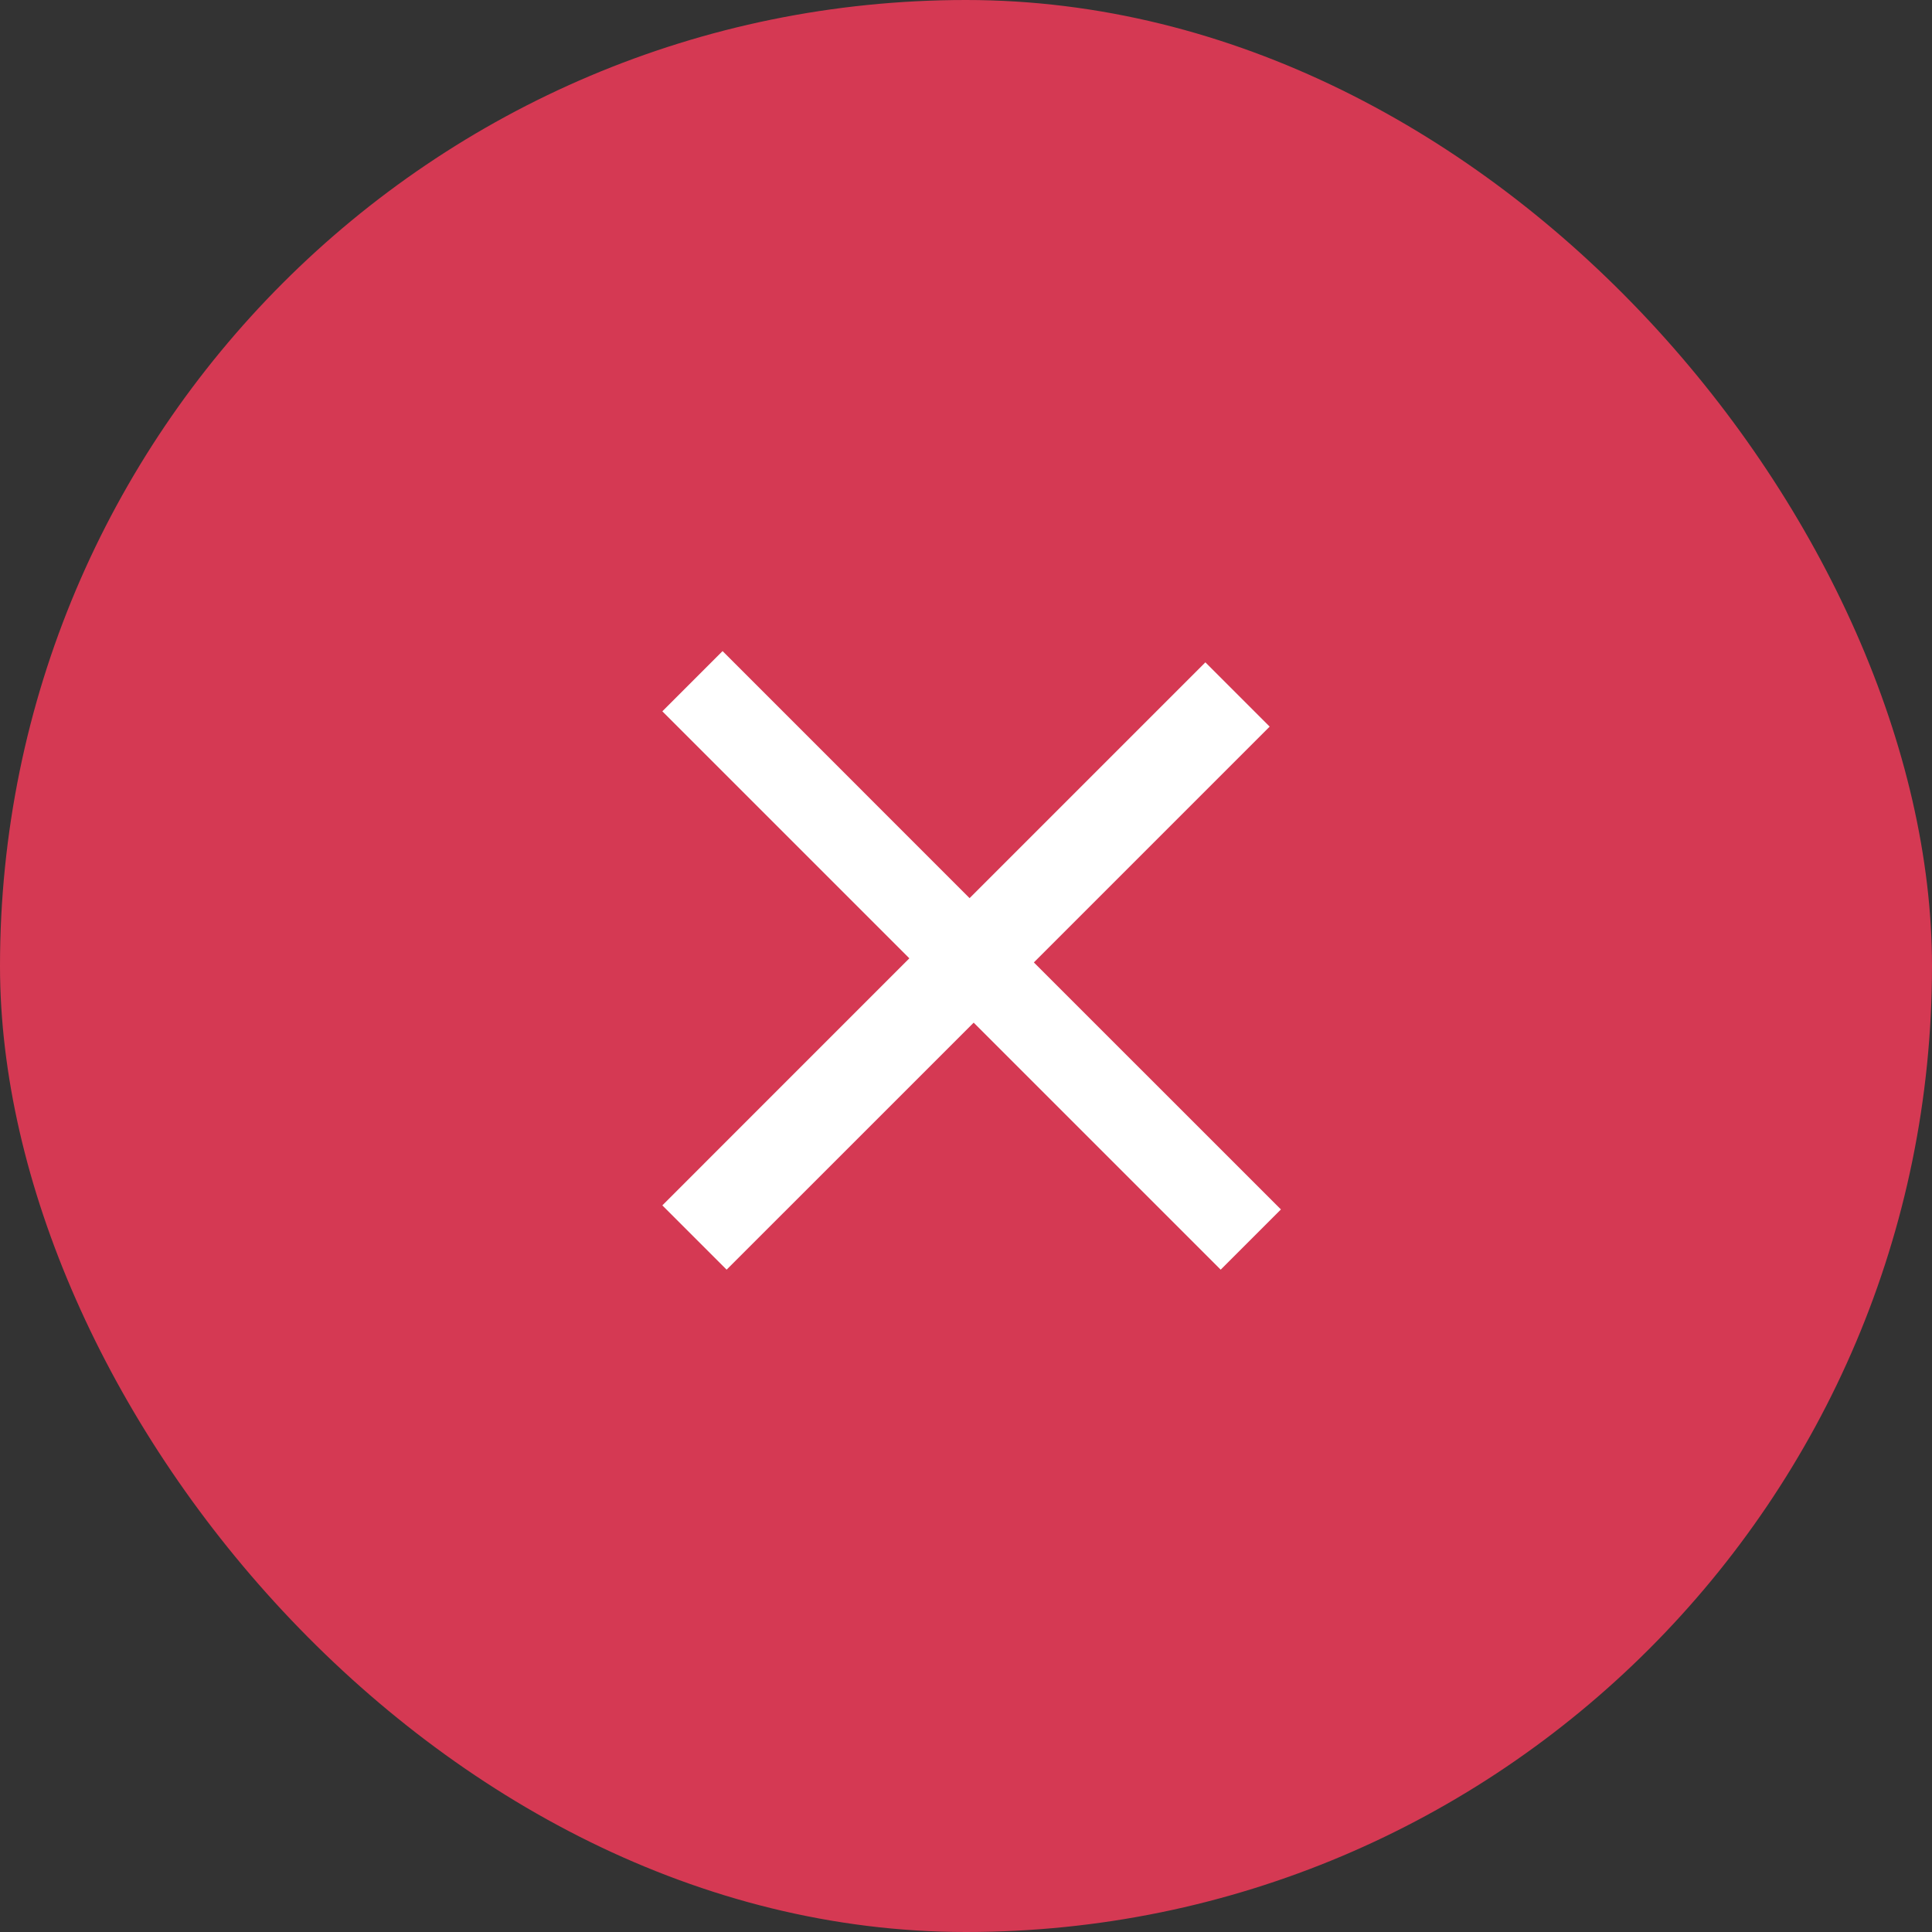
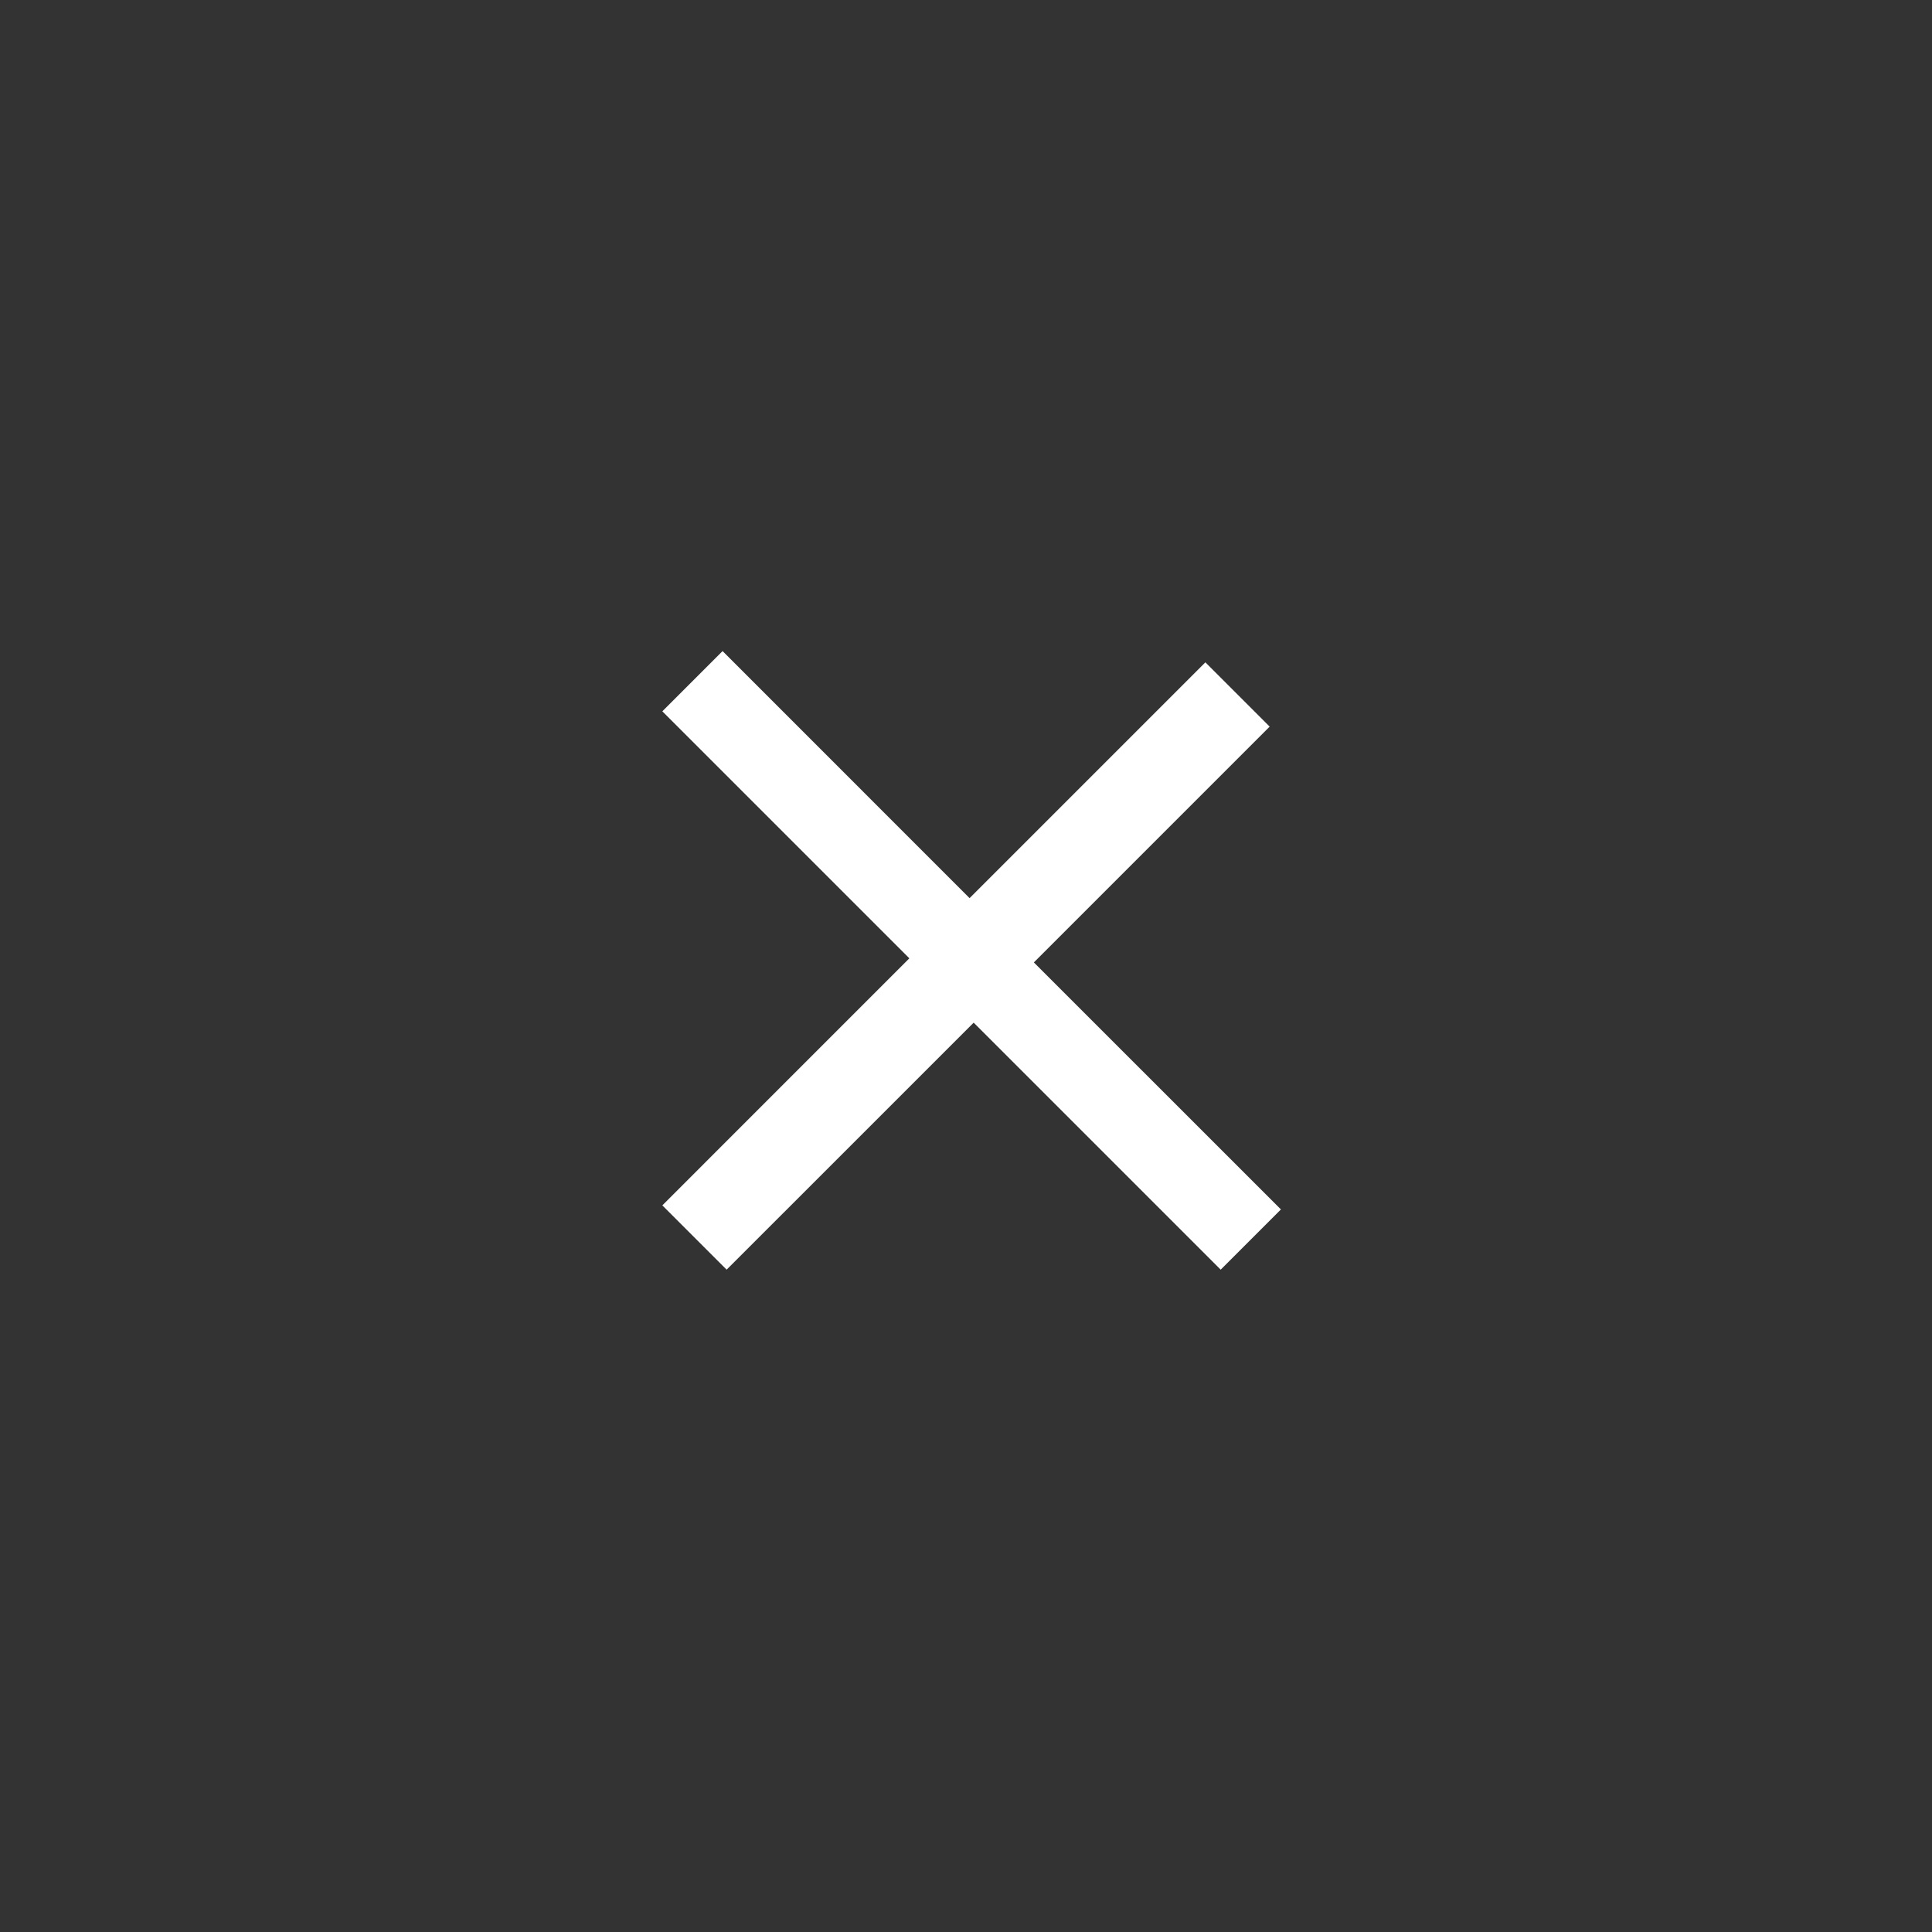
<svg xmlns="http://www.w3.org/2000/svg" width="40" height="40" viewBox="0 0 40 40" fill="none">
  <rect x="0" y="0" width="40" height="40" fill="#333333" stroke="none" />
-   <rect width="40" height="40" rx="20" fill="#D53953" />
  <path d="M13.713 24.956L18.827 19.841L13.713 14.727L14.96 13.48L20.074 18.595L24.956 13.713L26.287 15.044L21.405 19.926L26.52 25.04L25.273 26.287L20.159 21.173L15.044 26.287L13.713 24.956Z" fill="white" />
</svg>